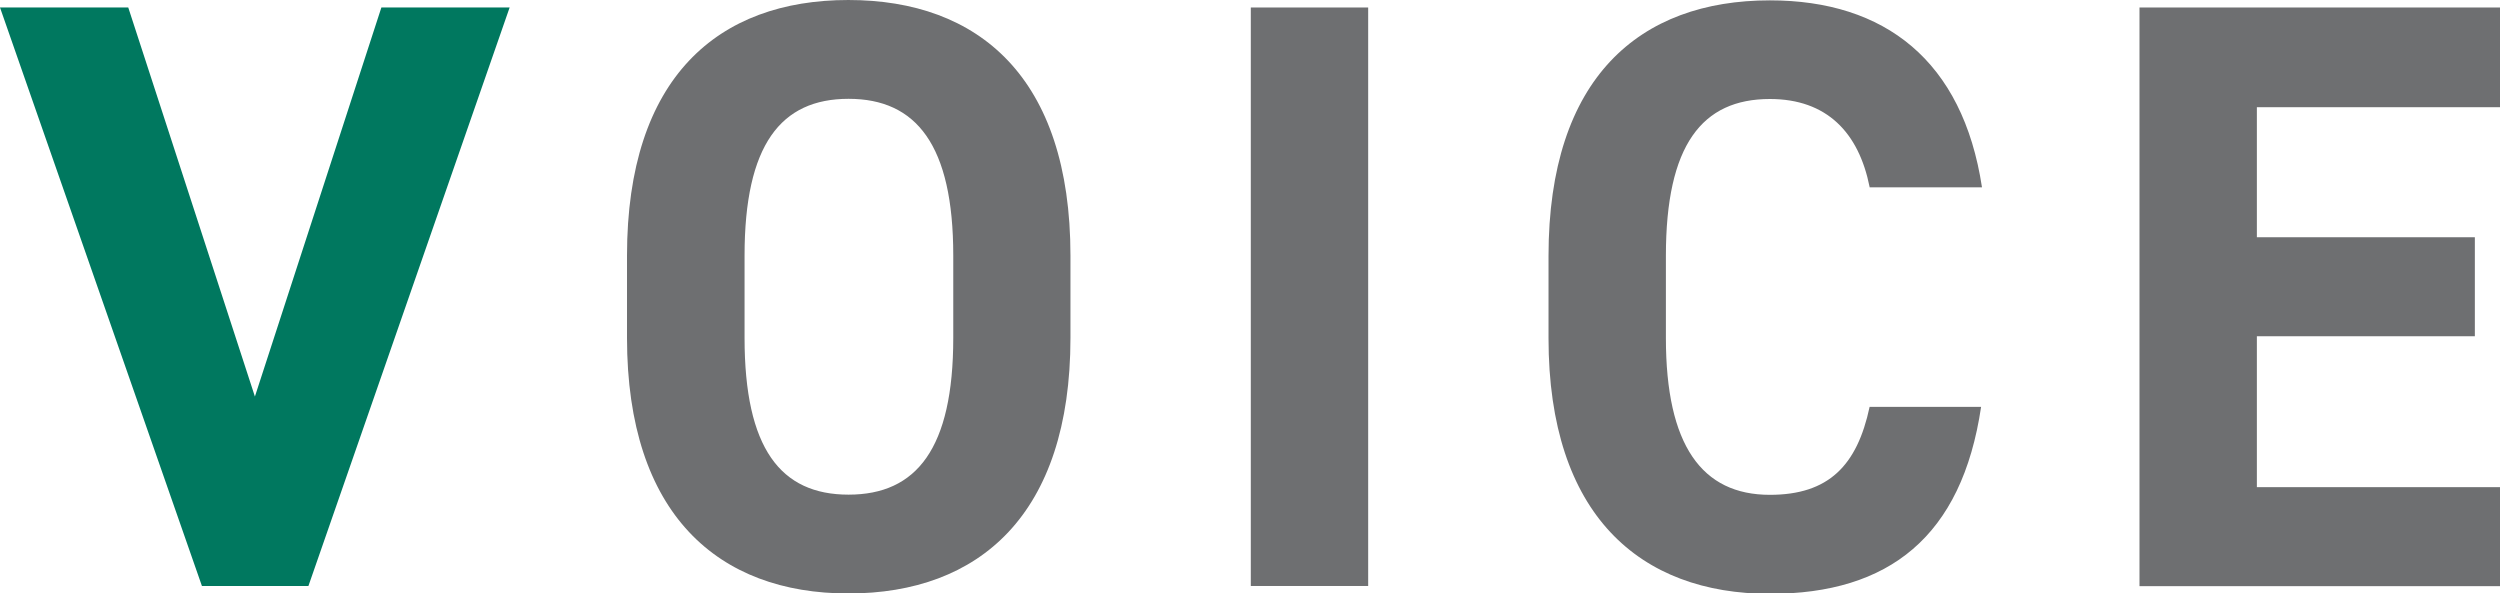
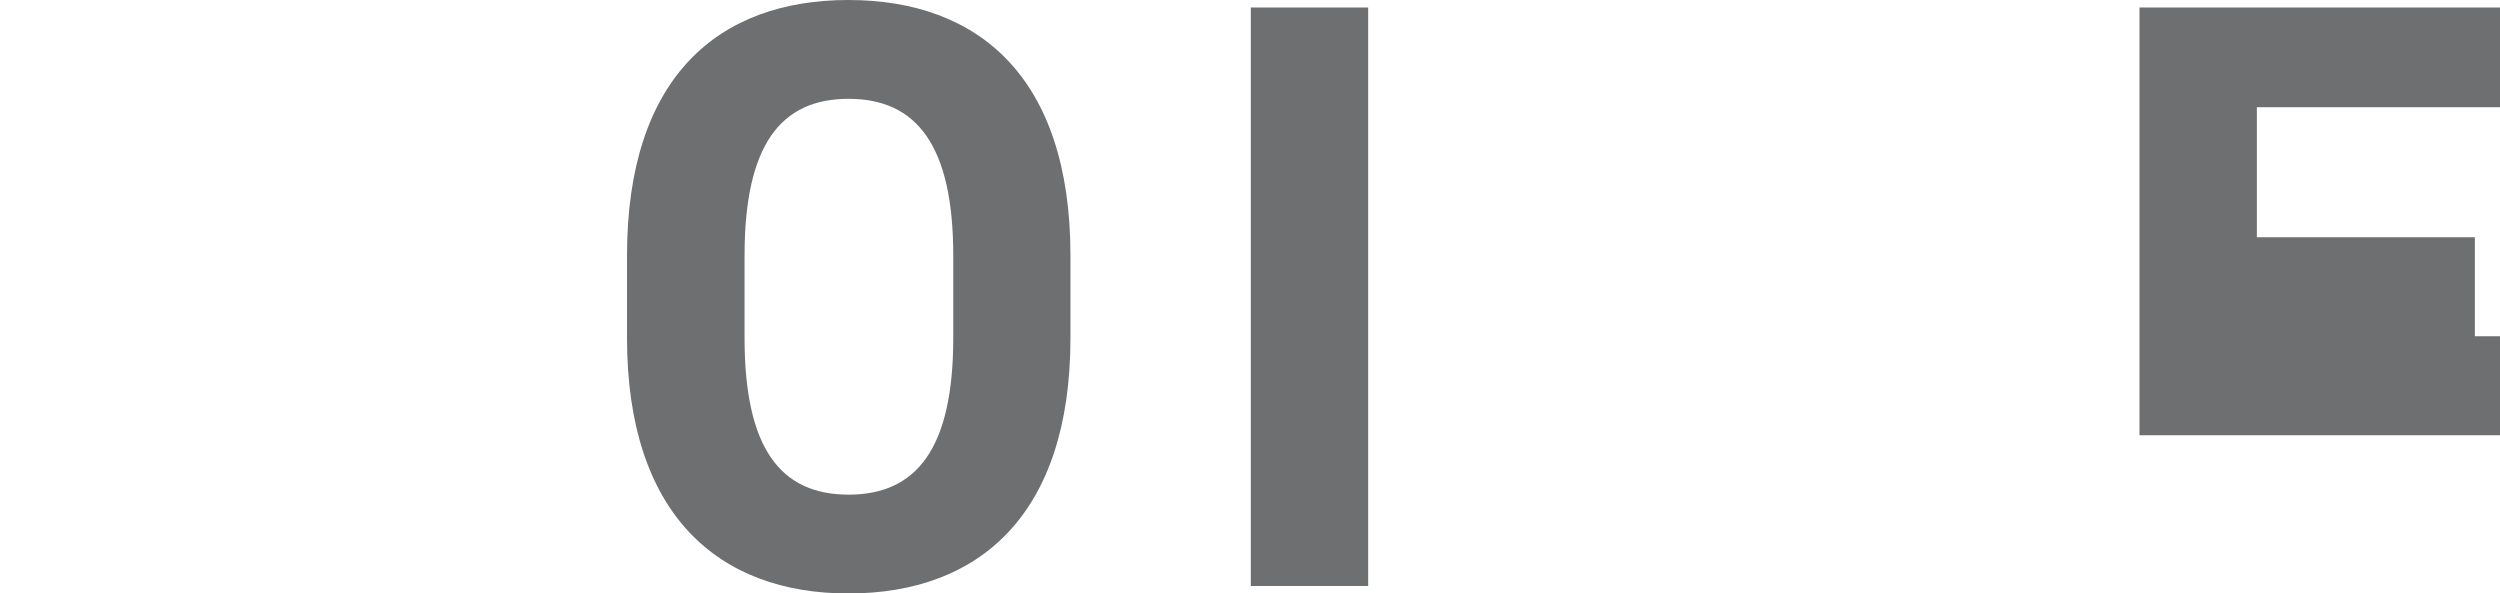
<svg xmlns="http://www.w3.org/2000/svg" id="_レイヤー_2" data-name="レイヤー 2" viewBox="0 0 140.15 33.27">
  <defs>
    <style>
      .cls-1 {
        fill: #6e6f71;
      }

      .cls-2 {
        fill: #00785f;
      }
    </style>
  </defs>
  <g id="design">
    <g>
-       <path class="cls-2" d="M7.19.42l7.1,21.81L21.38.42h7.19l-11.28,32.43h-5.97L0,.42h7.19Z" />
      <path class="cls-1" d="M47.56,33.27c-7.28,0-12.41-4.42-12.41-14.33v-4.61c0-10.01,5.12-14.33,12.41-14.33s12.45,4.32,12.45,14.33v4.61c0,9.92-5.12,14.33-12.45,14.33ZM41.74,18.94c0,6.2,2.02,8.79,5.83,8.79s5.87-2.58,5.87-8.79v-4.61c0-6.2-2.07-8.79-5.87-8.79s-5.83,2.58-5.83,8.79v4.61Z" />
      <path class="cls-1" d="M76.7,32.85h-6.58V.42h6.58v32.43Z" />
-       <path class="cls-1" d="M104.81,10.48c-.61-3.05-2.4-4.93-5.59-4.93-3.81,0-5.83,2.58-5.83,8.79v4.61c0,6.02,2.02,8.79,5.83,8.79,3.29,0,4.89-1.64,5.59-4.93h6.25c-1.08,7.28-5.17,10.48-11.84,10.48-7.28,0-12.41-4.42-12.41-14.33v-4.61c0-10.01,5.12-14.33,12.41-14.33,6.44,0,10.81,3.38,11.89,10.48h-6.3Z" />
-       <path class="cls-1" d="M140.15.42v5.59h-13.63v7.29h12.22v5.55h-12.22v8.46h13.63v5.55h-20.21V.42h20.21Z" />
+       <path class="cls-1" d="M140.15.42v5.59h-13.63v7.29h12.22v5.55h-12.22h13.63v5.55h-20.21V.42h20.21Z" />
    </g>
  </g>
</svg>